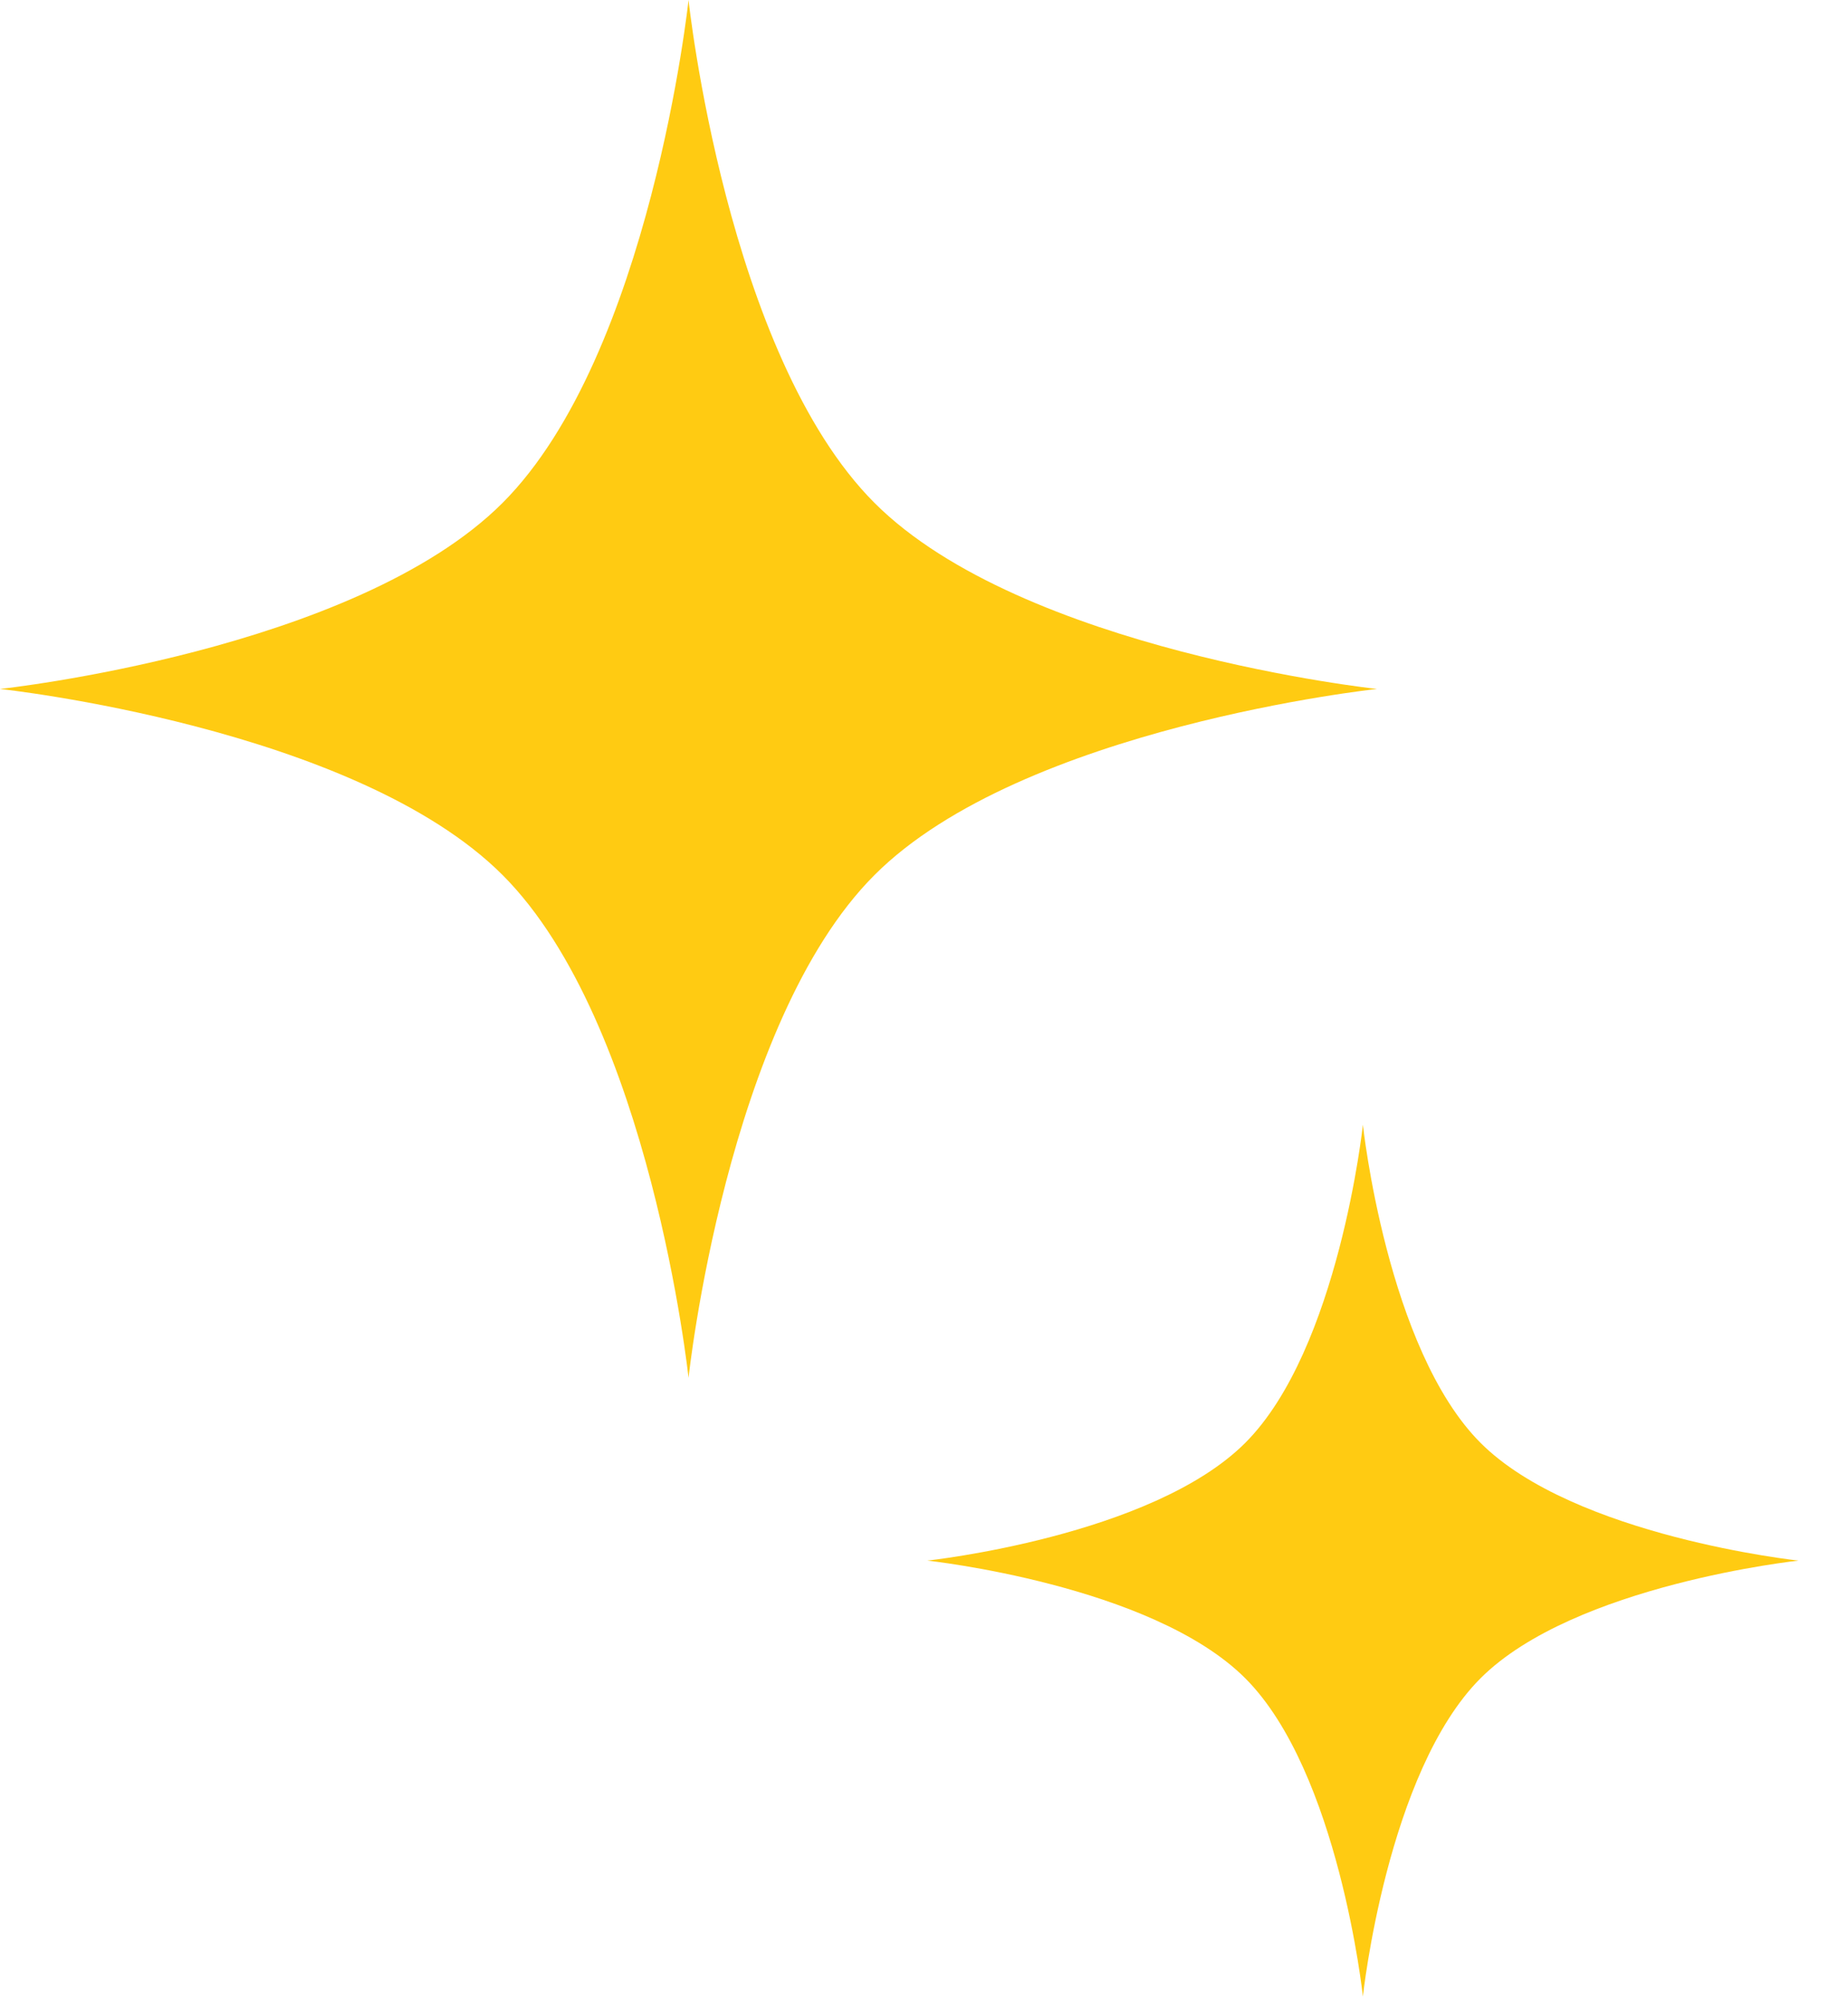
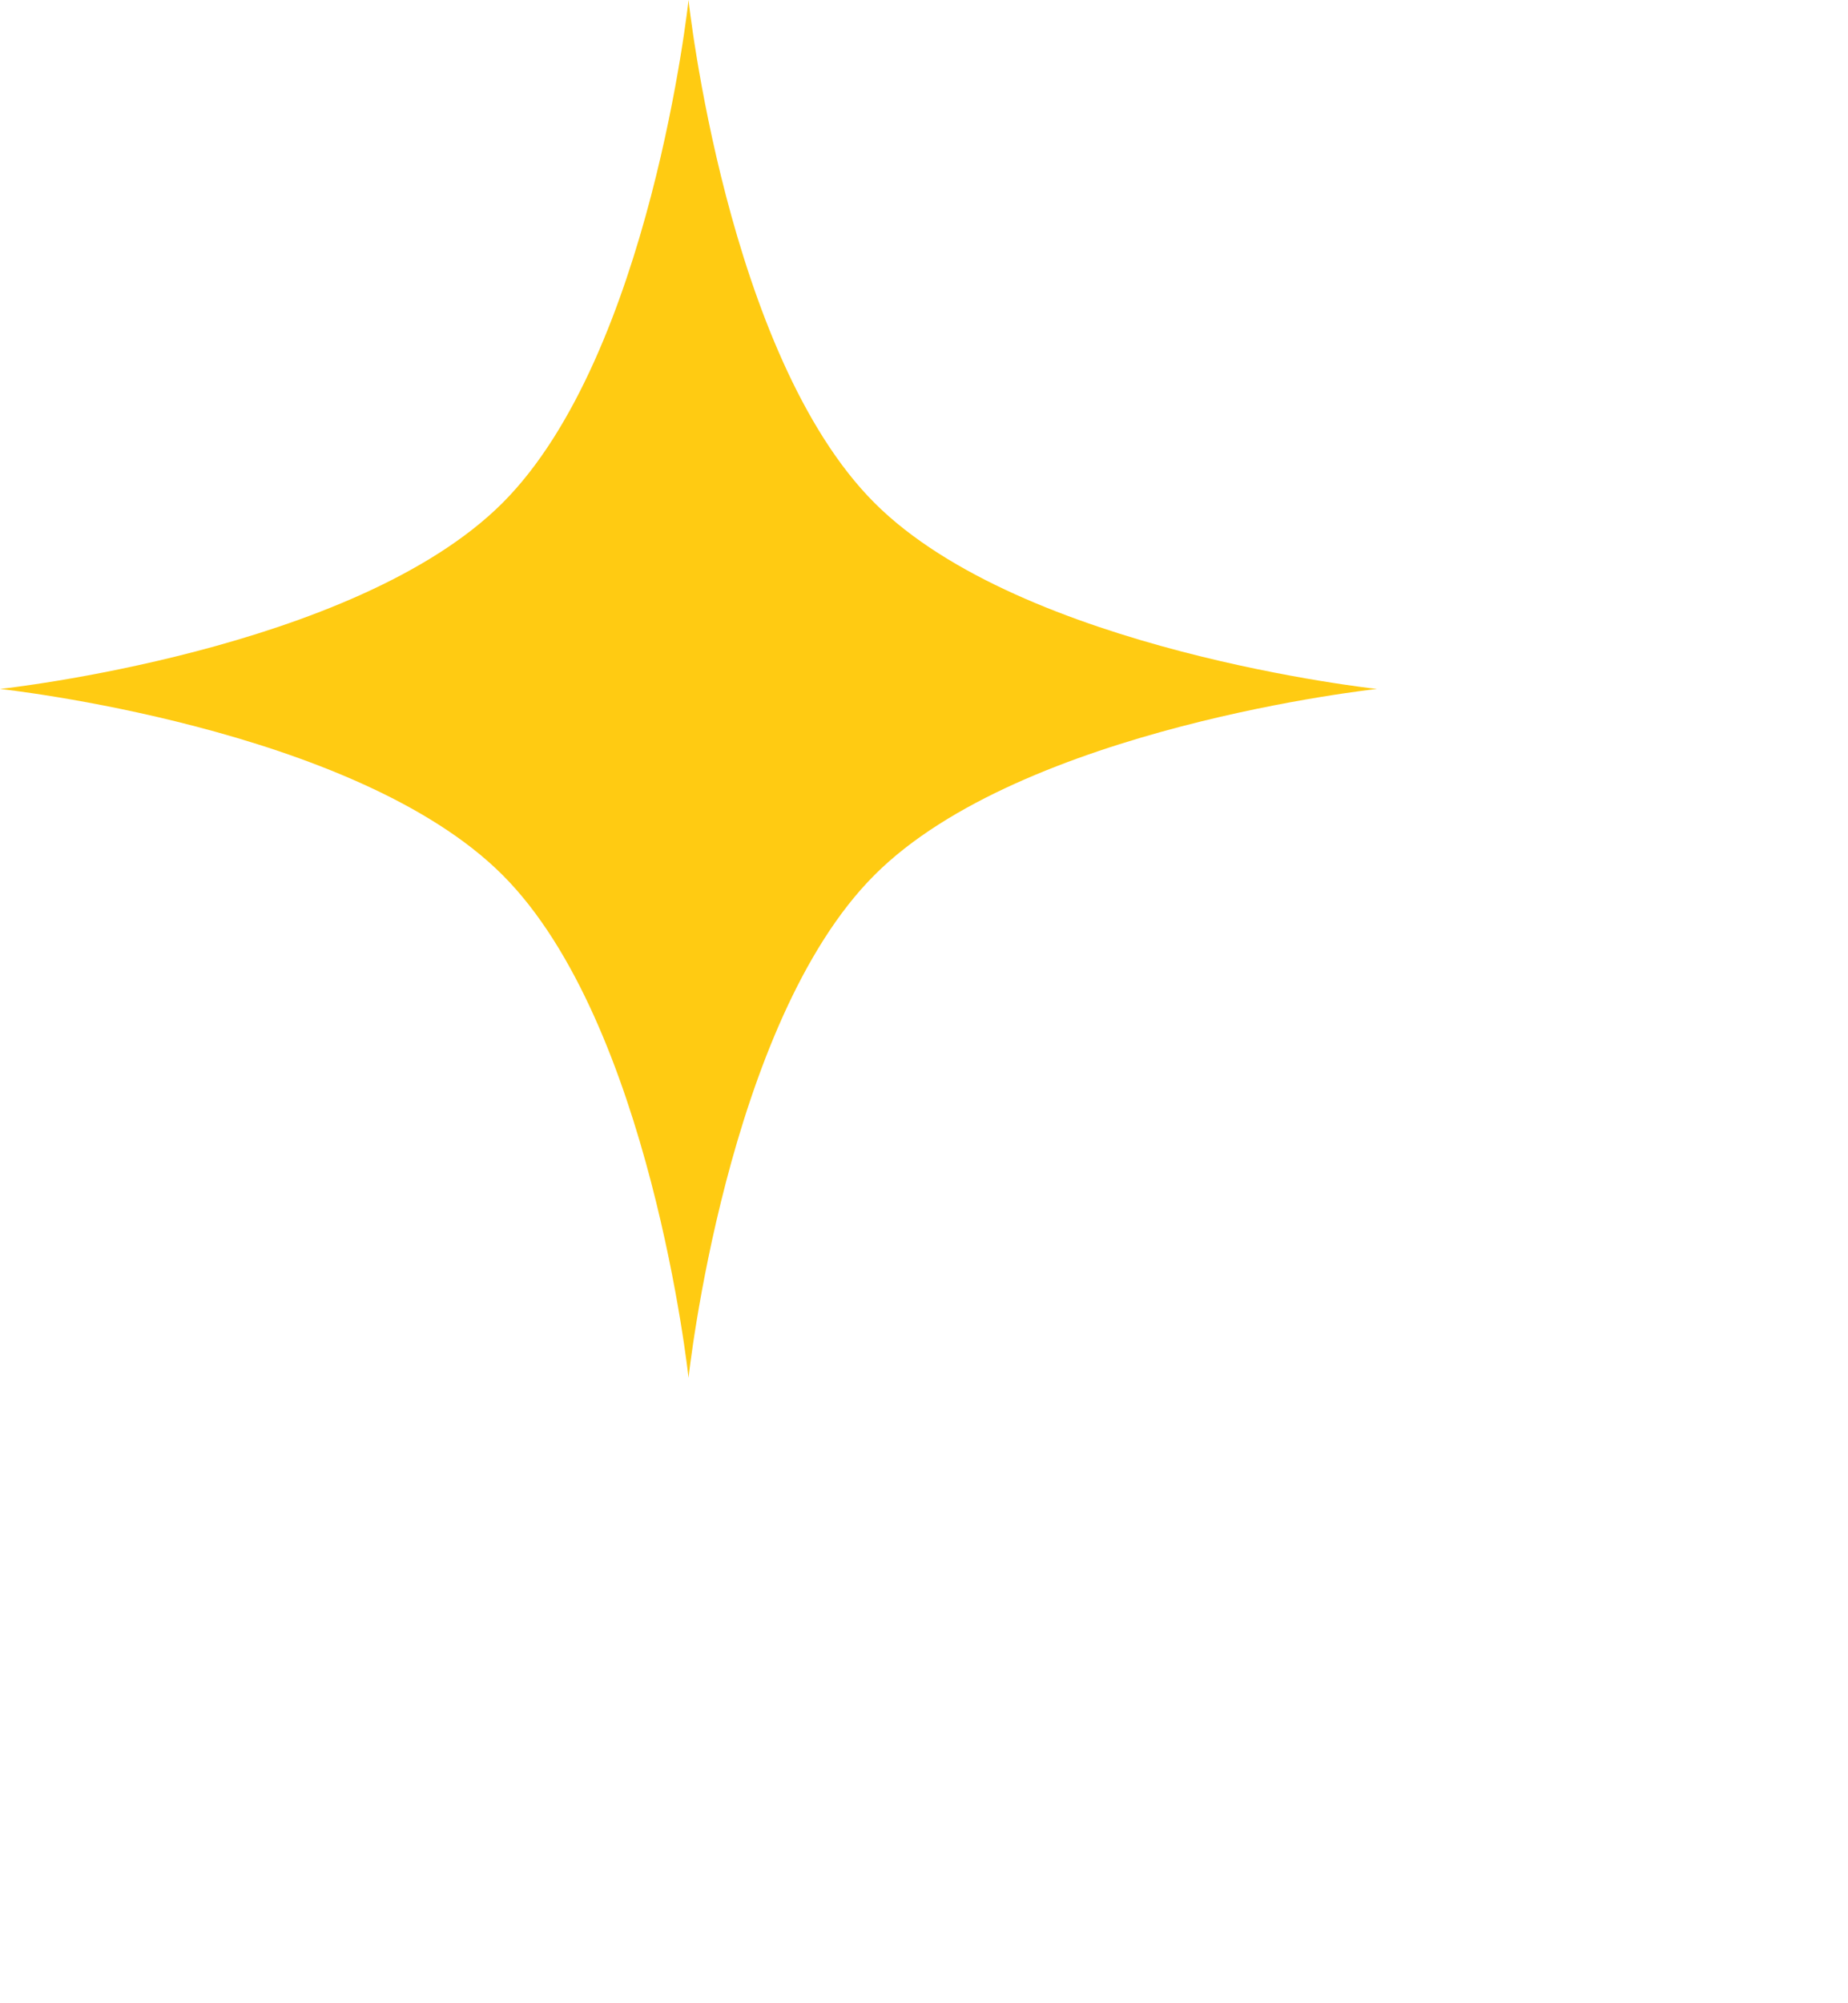
<svg xmlns="http://www.w3.org/2000/svg" width="24" height="26" viewBox="0 0 24 26" fill="none">
  <path d="M8.942 0C8.942 0 9.435 4.605 11.357 6.527C13.278 8.448 17.883 8.942 17.883 8.942C17.883 8.942 13.278 9.435 11.357 11.357C9.435 13.278 8.942 17.883 8.942 17.883C8.942 17.883 8.448 13.278 6.527 11.357C4.605 9.435 0 8.942 0 8.942C0 8.942 4.605 8.448 6.527 6.527C8.448 4.605 8.942 0 8.942 0Z" fill="#FFCB12" />
-   <path d="M17.7 14.598C17.7 14.598 18.012 17.511 19.228 18.727C20.444 19.942 23.357 20.255 23.357 20.255C23.357 20.255 20.444 20.567 19.228 21.782C18.012 22.998 17.7 25.912 17.7 25.912C17.7 25.912 17.388 22.998 16.172 21.782C14.956 20.567 12.043 20.255 12.043 20.255C12.043 20.255 14.956 19.942 16.172 18.727C17.388 17.511 17.7 14.598 17.7 14.598Z" fill="#FFCB12" />
</svg>